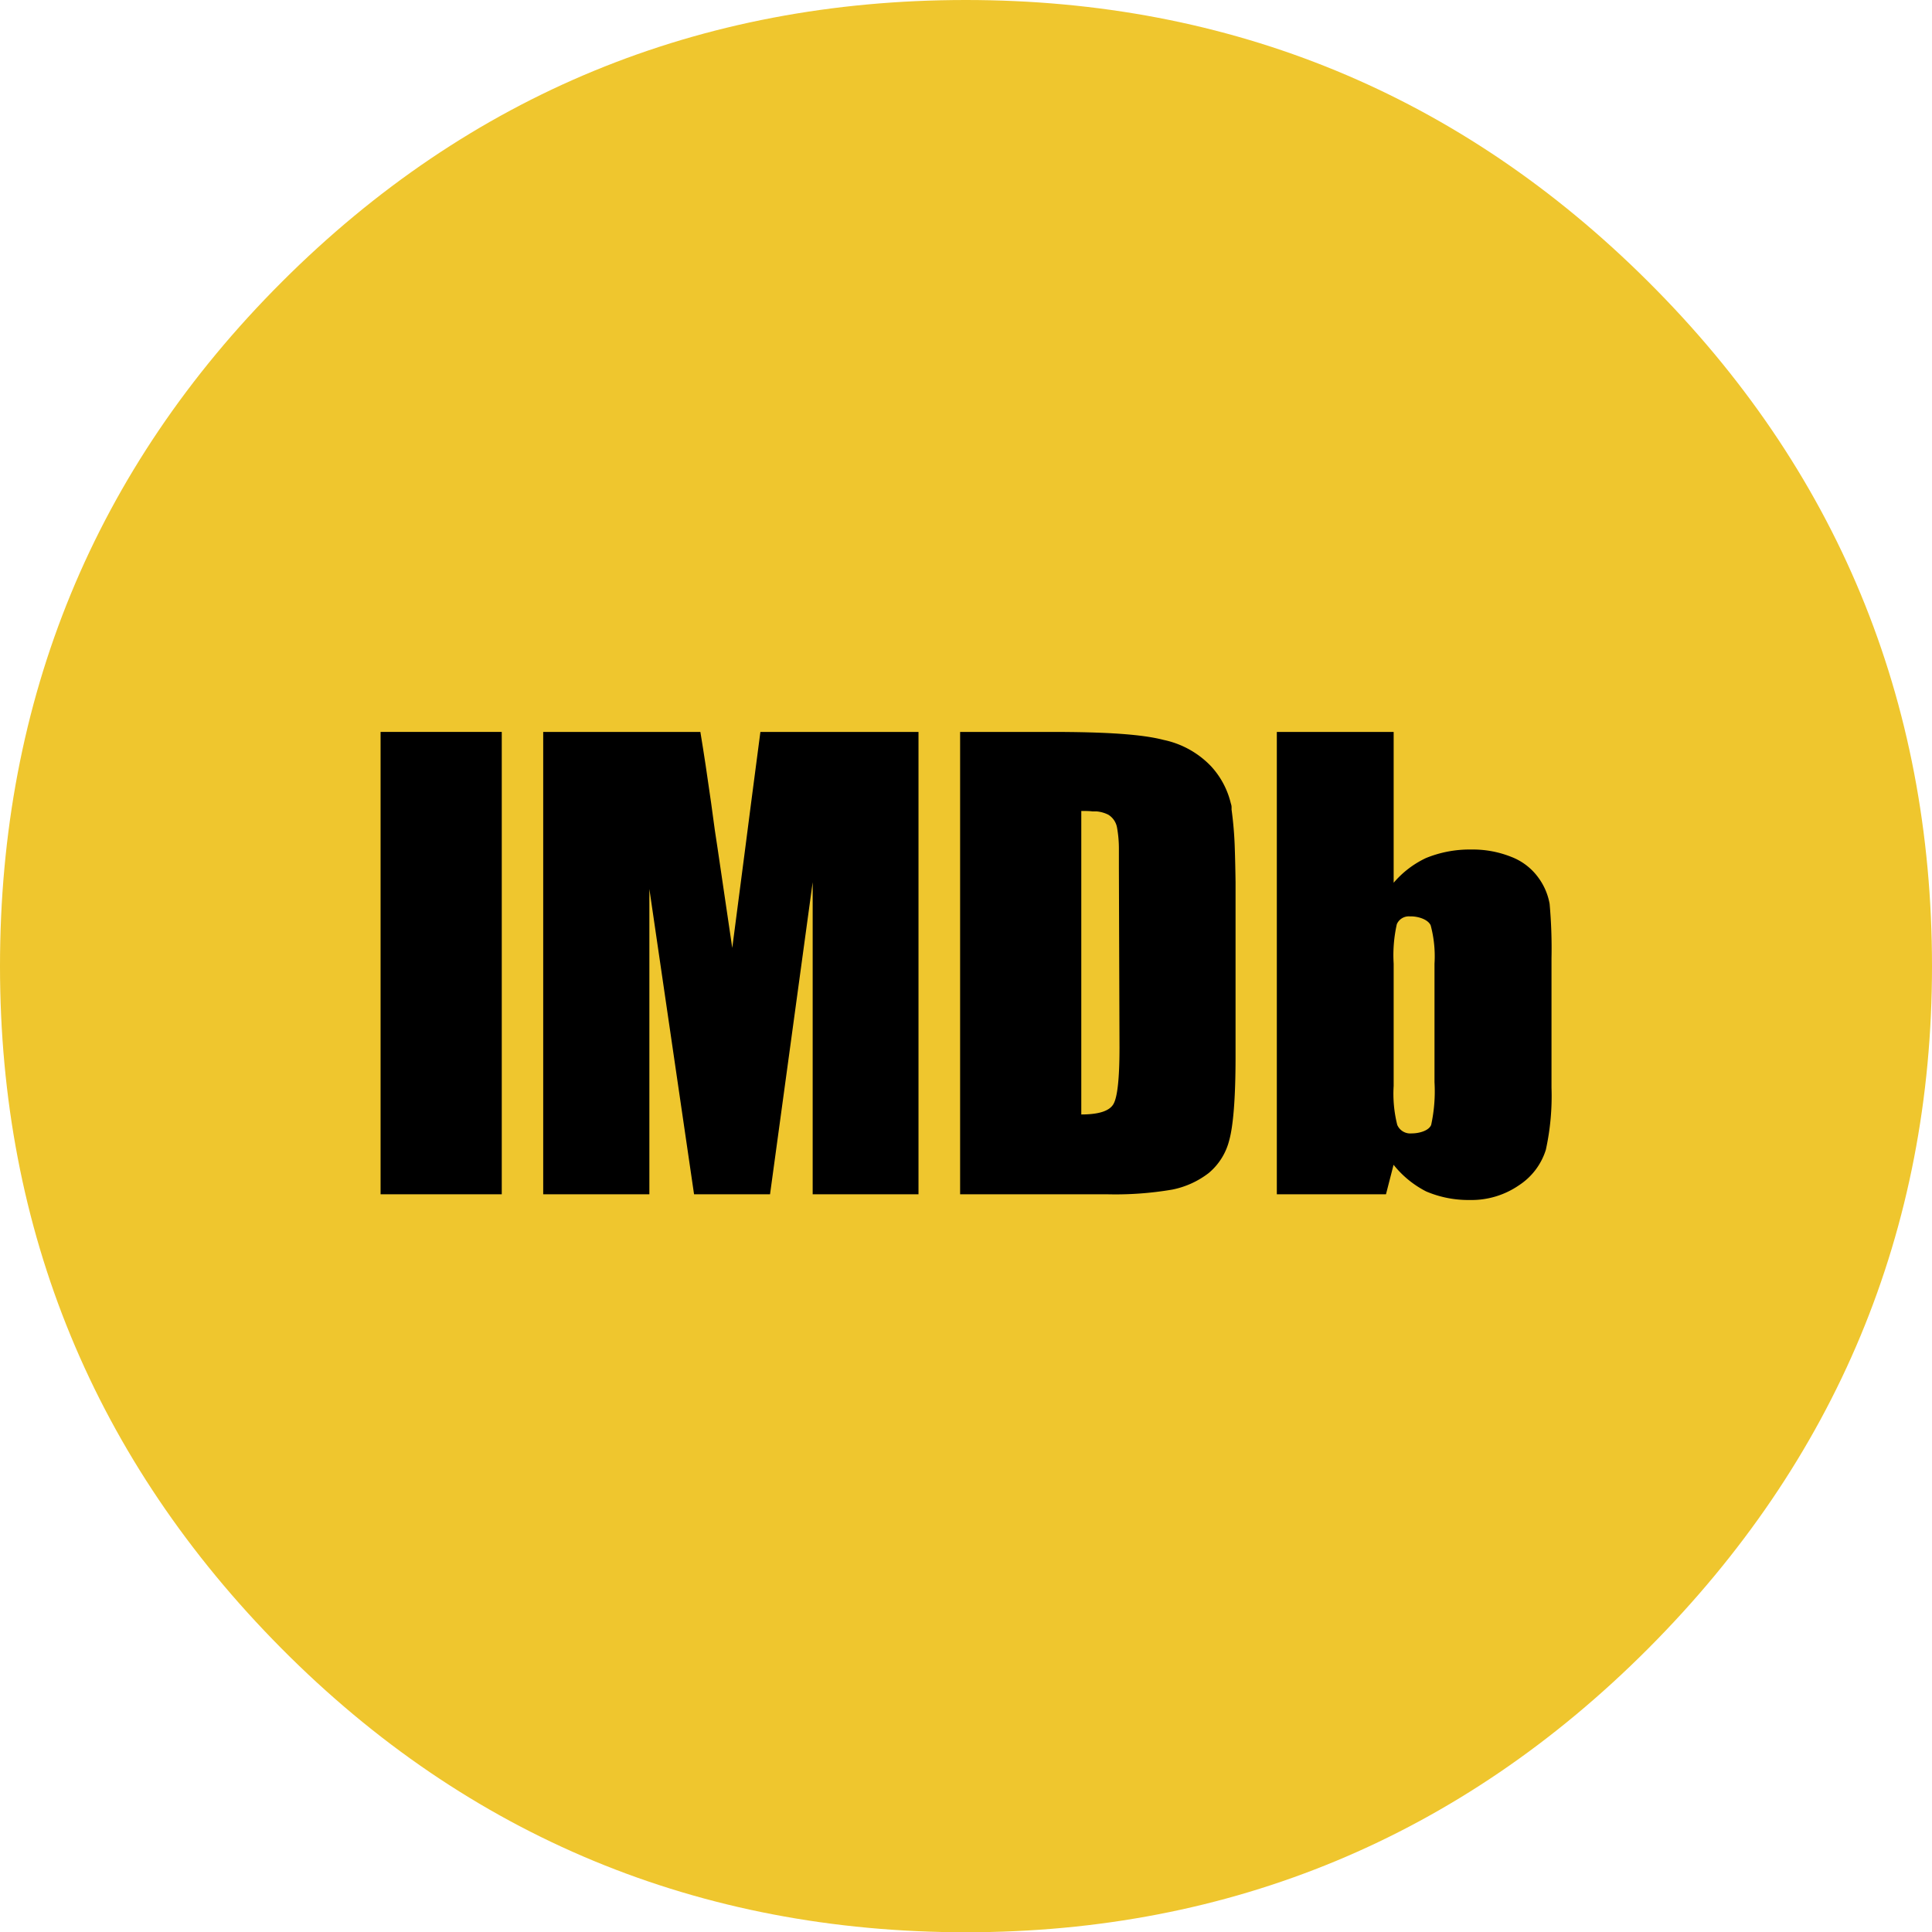
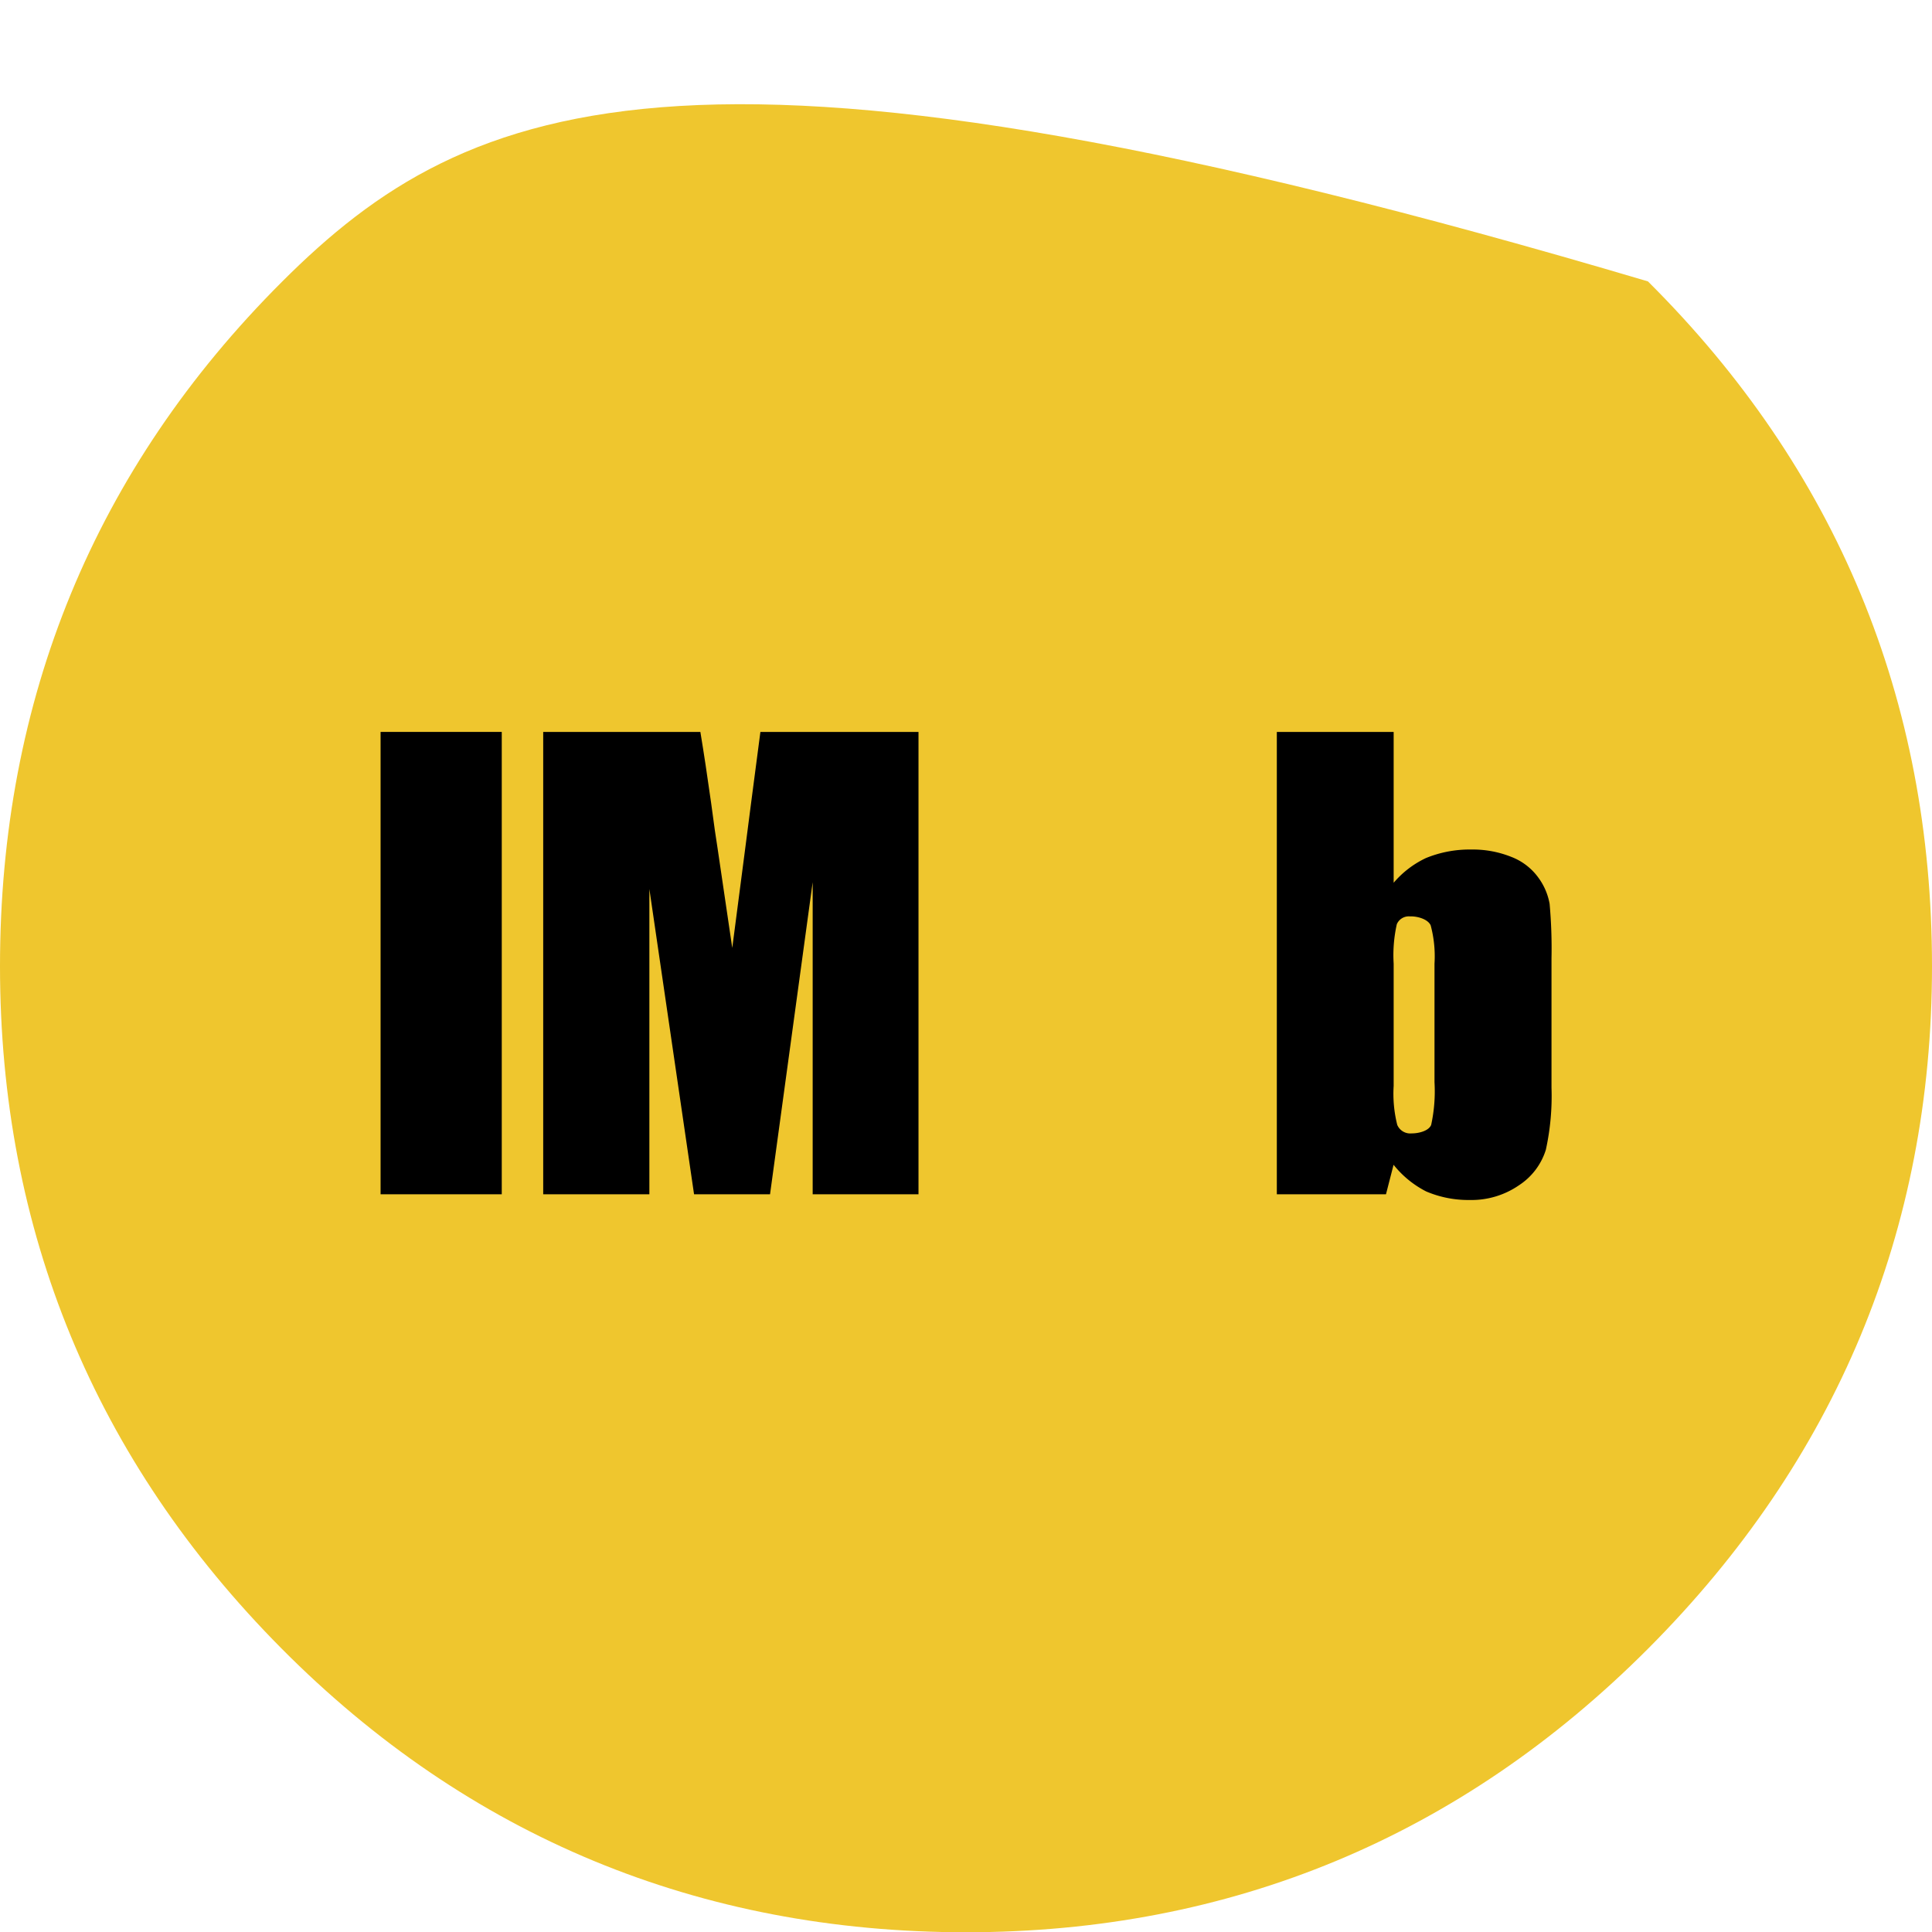
<svg xmlns="http://www.w3.org/2000/svg" viewBox="0 0 226.56 226.59" preserveAspectRatio="xMidYMid meet">
  <defs>
    <style>.cls-imdb-1{fill:#efc62e;fill-rule:evenodd;}</style>
  </defs>
-   <path class="cls-imdb-1" d="M193.25,33c-22-21.92-48.93-33-80-33C82,0,55,11.13,33.06,33.05S0,82,0,113.3c0,31,11.11,57.94,33,80S82,226.59,113.28,226.59c31.05,0,58-11.21,80-33.27s33.28-49,33.28-80C226.56,82,215.36,55,193.25,33Z" />
+   <path class="cls-imdb-1" d="M193.25,33C82,0,55,11.13,33.06,33.05S0,82,0,113.3c0,31,11.11,57.94,33,80S82,226.59,113.28,226.59c31.05,0,58-11.21,80-33.27s33.28-49,33.28-80C226.56,82,215.36,55,193.25,33Z" />
  <polygon points="44.63 94.15 44.63 99.5 44.63 140.05 58.84 140.05 58.84 99.5 58.84 94.15 58.84 85.83 44.63 85.83 44.63 94.15" />
  <path d="M88.08,94.15l-.69,5.34-1.52,11.67L84.15,99.49l-.32-2.11c-.15-1.11-.3-2.19-.44-3.23q-.65-4.64-1.26-8.32H63.7v54.22H76.15l0-35.8,5.24,35.8H90.3l5-36.6,0,36.6h12.41V85.83H89.17Z" />
  <path d="M181.72,106a7.31,7.31,0,0,0-1.32-3.08,7,7,0,0,0-3.16-2.43,12.12,12.12,0,0,0-4.54-.87h-.36a13.52,13.52,0,0,0-5.12,1,11.28,11.28,0,0,0-3.79,2.9V85.83h-13.7v54.22h12.8l.89-3.46a11.66,11.66,0,0,0,3.83,3.13,12.63,12.63,0,0,0,5.09,1,9.82,9.82,0,0,0,5.82-1.75,7.68,7.68,0,0,0,3.12-4.15,29.39,29.39,0,0,0,.66-7.26V112.39A58.47,58.47,0,0,0,181.72,106Zm-13.5,20.91a18.58,18.58,0,0,1-.39,5c-.27.69-1.41,1-2.28,1a1.66,1.66,0,0,1-1.7-1,15,15,0,0,1-.42-4.57V113a16.51,16.51,0,0,1,.37-4.62,1.53,1.53,0,0,1,1.49-.92h.16c.86,0,2,.35,2.32,1.05a14,14,0,0,1,.45,4.49Z" />
-   <path d="M144.8,99.49a43,43,0,0,0-.38-4.57,2.87,2.87,0,0,0,0-.31c0-.16-.06-.31-.1-.46A9.74,9.74,0,0,0,142,89.84a10.71,10.71,0,0,0-5.54-3.07c-2.42-.63-6.38-.94-13.26-.94H112.59v54.22h17.23a39.63,39.63,0,0,0,7.65-.55,10.3,10.3,0,0,0,4.27-1.94,7.32,7.32,0,0,0,2.41-3.85c.46-1.64.74-4.89.74-9.75v-19c0-.51,0-1,0-1.49C144.87,102,144.84,100.65,144.8,99.49Zm-13.52,23.35q0,5.41-.71,6.63c-.47.82-1.73,1.22-3.77,1.22V95.1c.48,0,.92,0,1.31.05h0l.49,0a3.82,3.82,0,0,1,1.37.39A2.23,2.23,0,0,1,131,97.1a13.88,13.88,0,0,1,.21,2.39c0,.66,0,1.44,0,2.33Z" />
</svg>